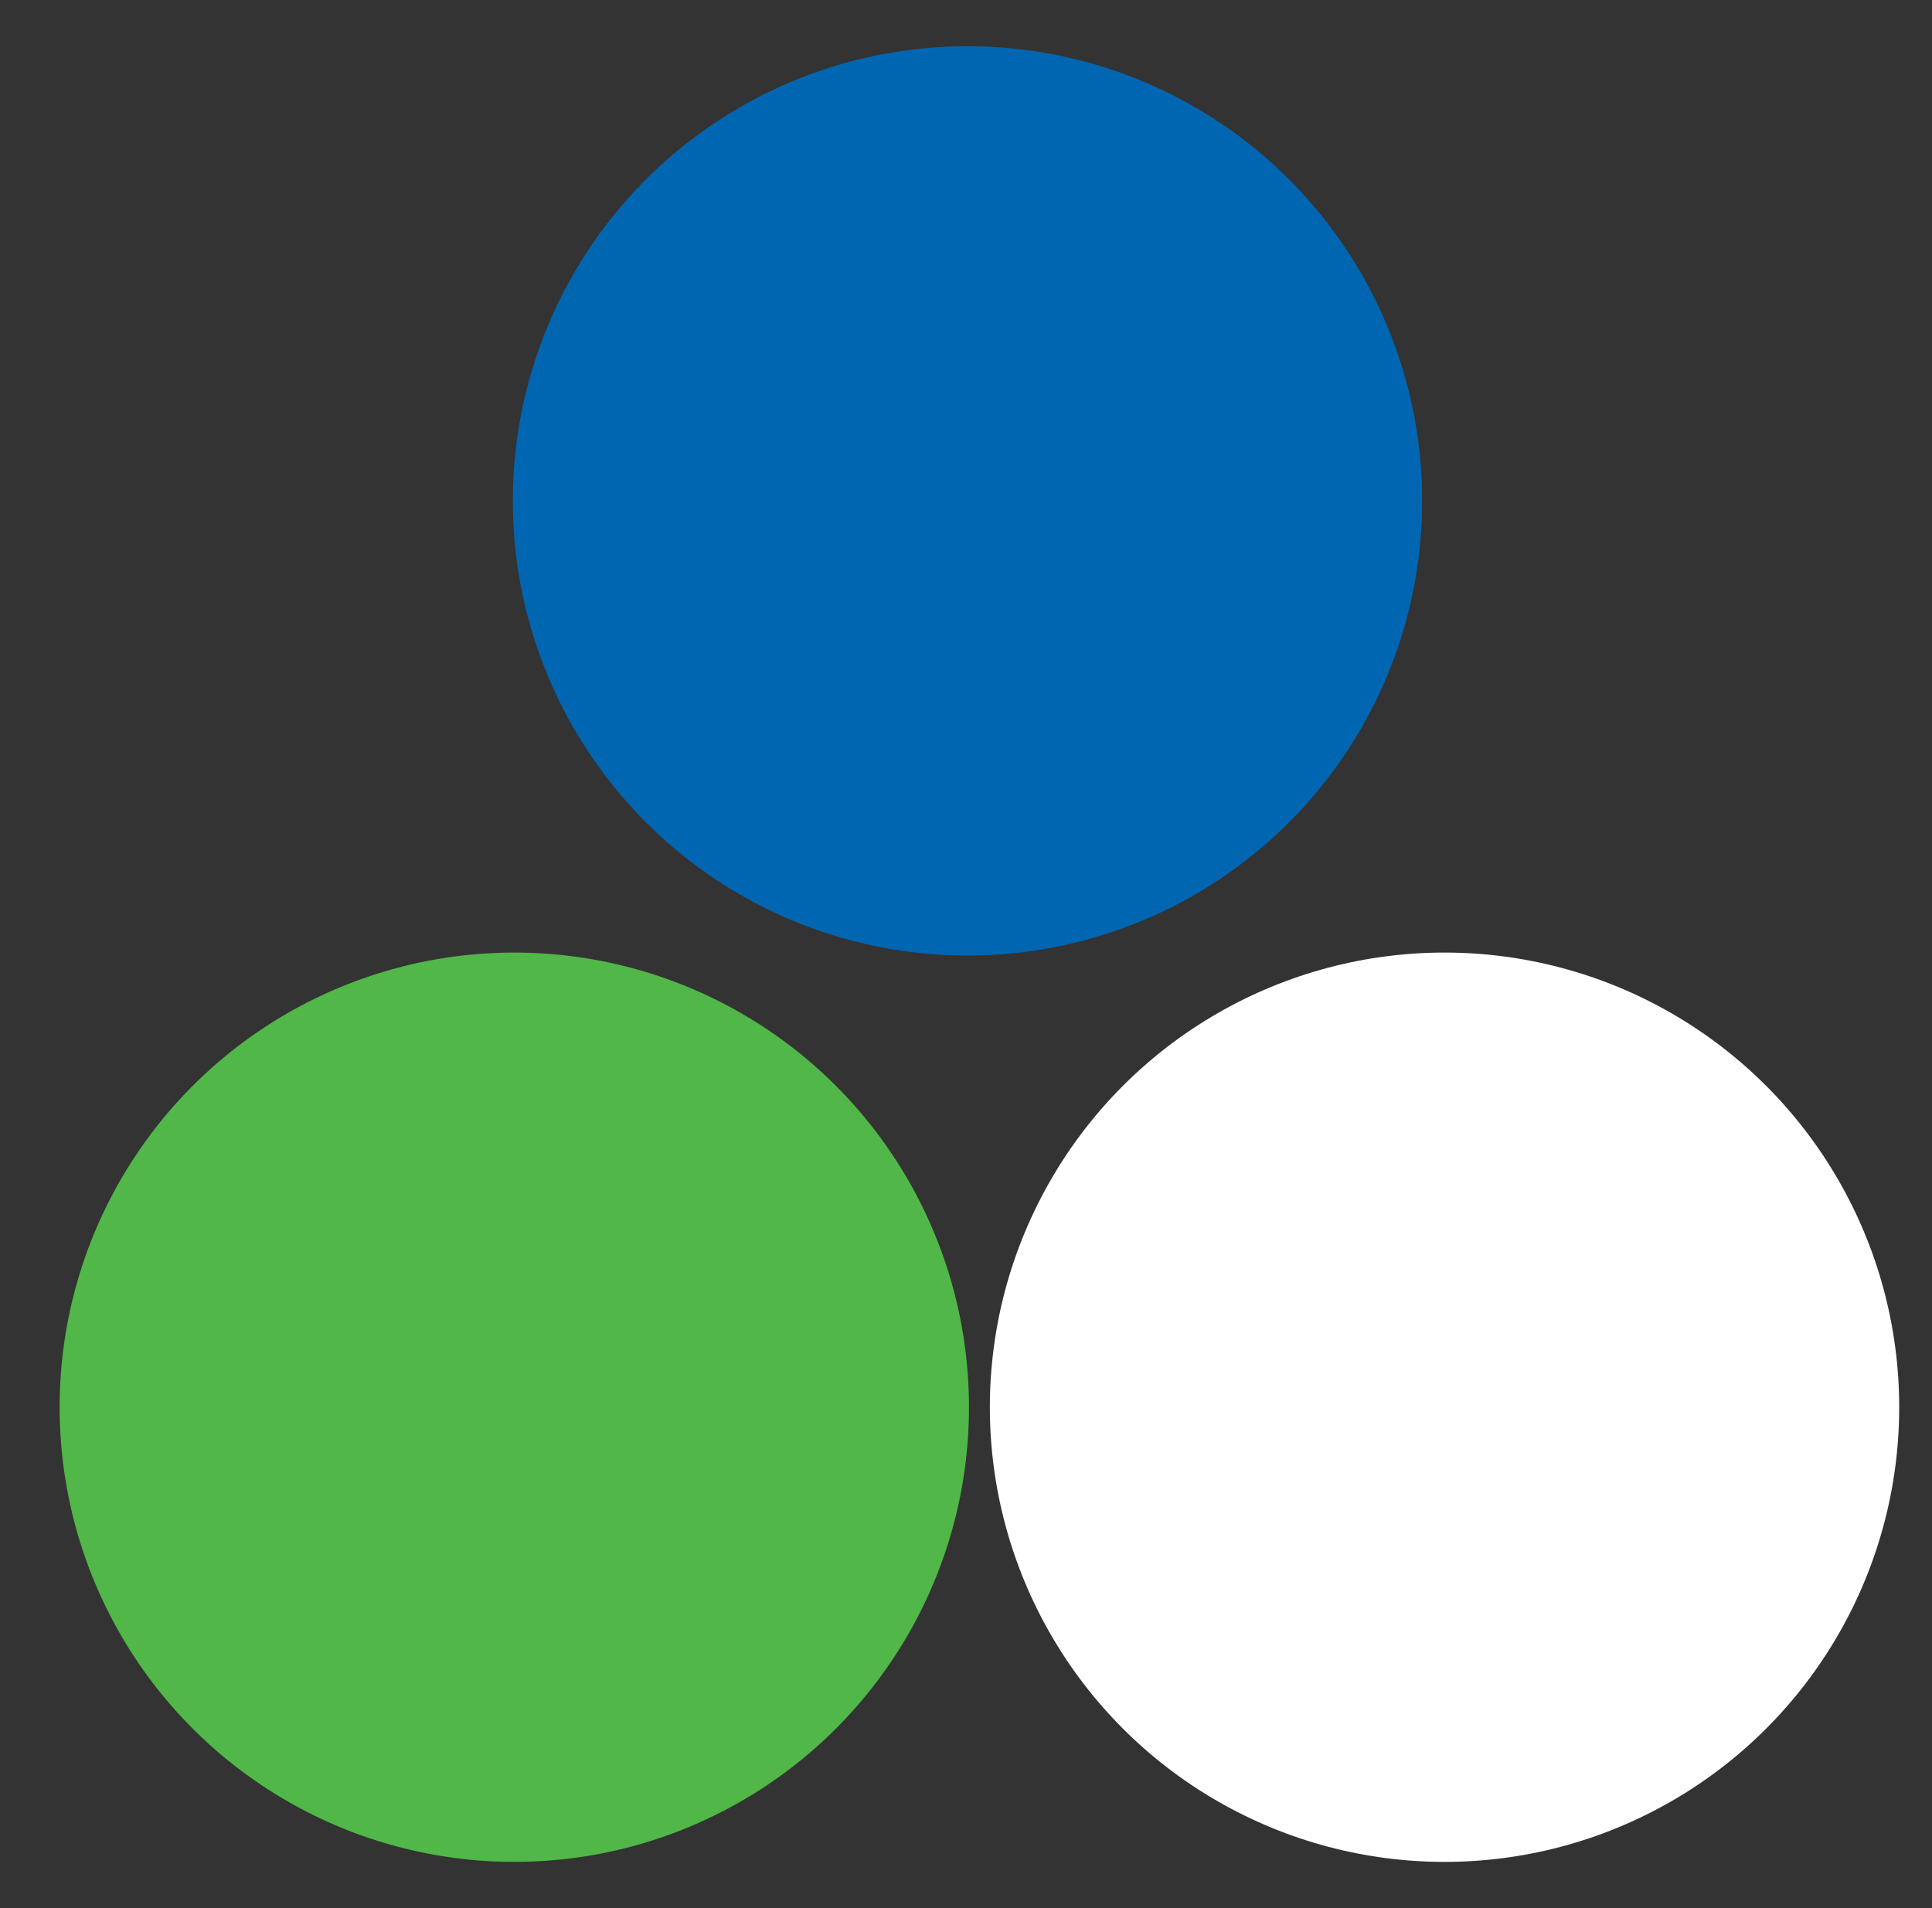
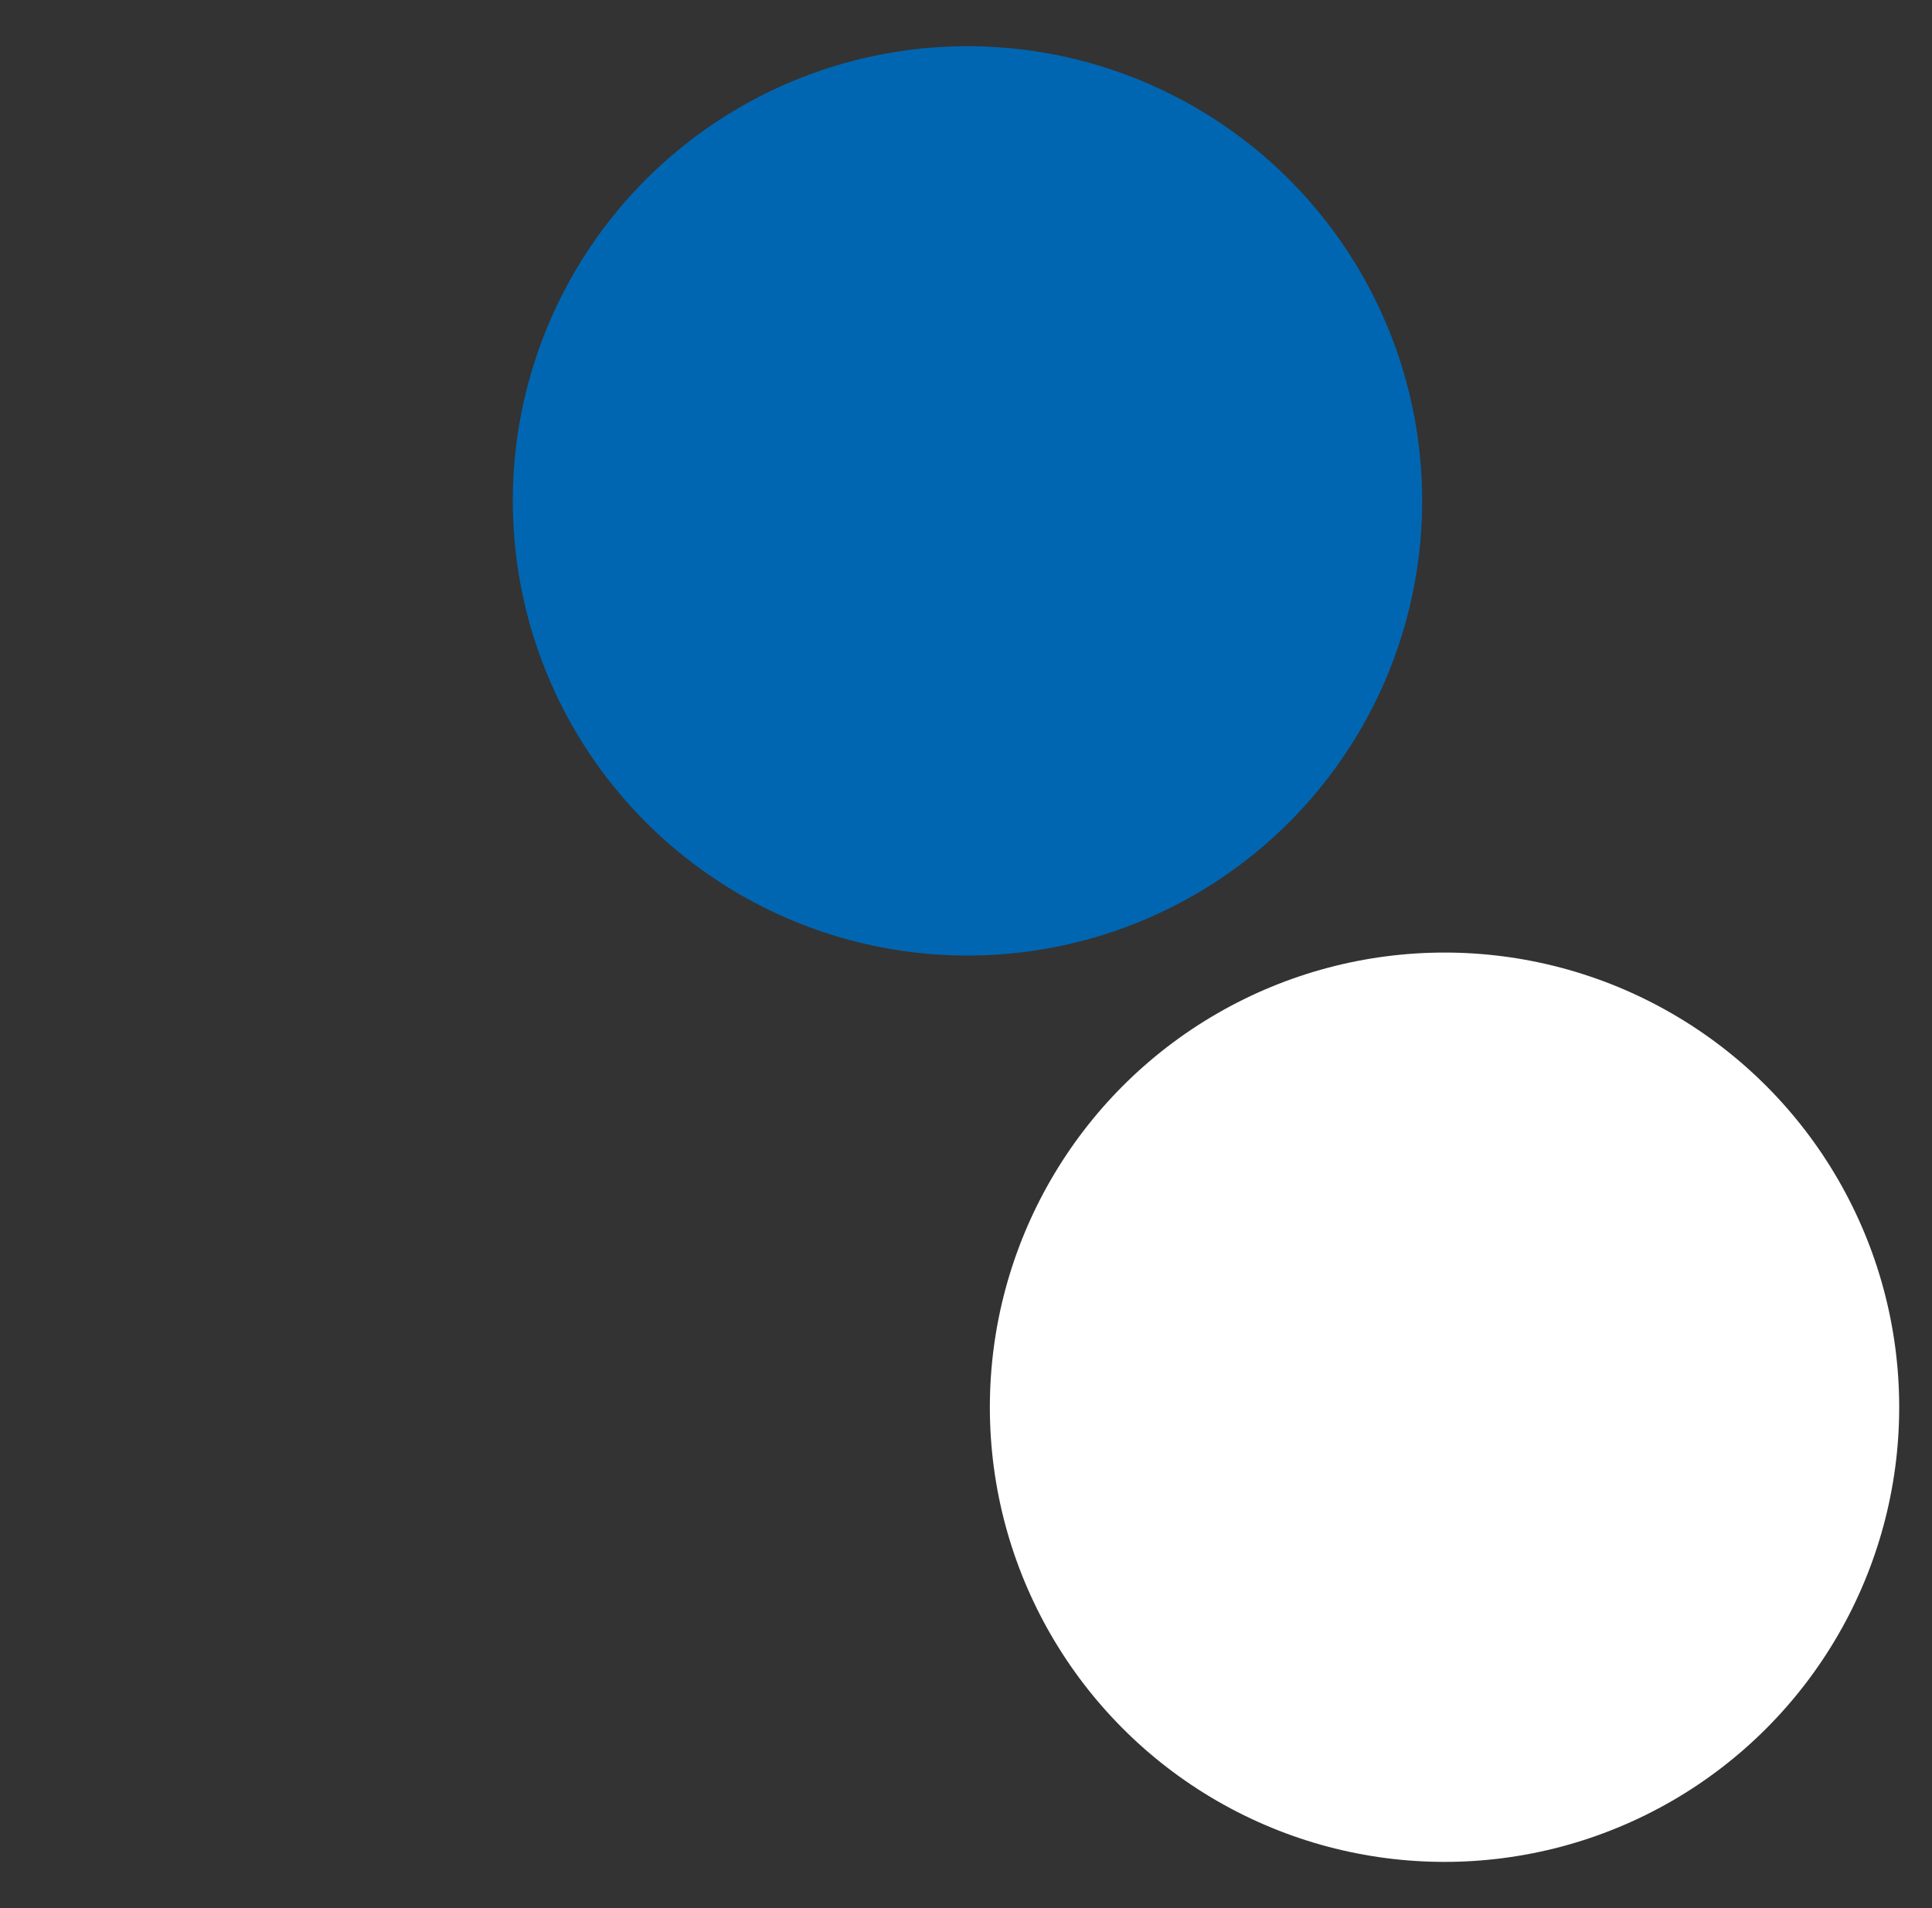
<svg xmlns="http://www.w3.org/2000/svg" width="162" height="160" viewBox="0 0 162 160">
  <rect x="0" y="0" width="162" height="160" fill="#333333" stroke="none" />
  <defs>
    <style>
      .cls-1 {
        fill: #0066b2;
      }

      .cls-2 {
        fill: #50b748;
      }

      .cls-3 {
        fill: #fff;
      }
    </style>
  </defs>
  <ellipse class="cls-1" cx="81.125" cy="42" rx="38.125" ry="38.125" />
-   <ellipse id="Ellipse_2_copy" data-name="Ellipse 2 copy" class="cls-2" cx="43.125" cy="118" rx="38.125" ry="38.125" />
  <ellipse id="Ellipse_2_copy_2" data-name="Ellipse 2 copy 2" class="cls-3" cx="121.125" cy="118" rx="38.125" ry="38.125" />
</svg>